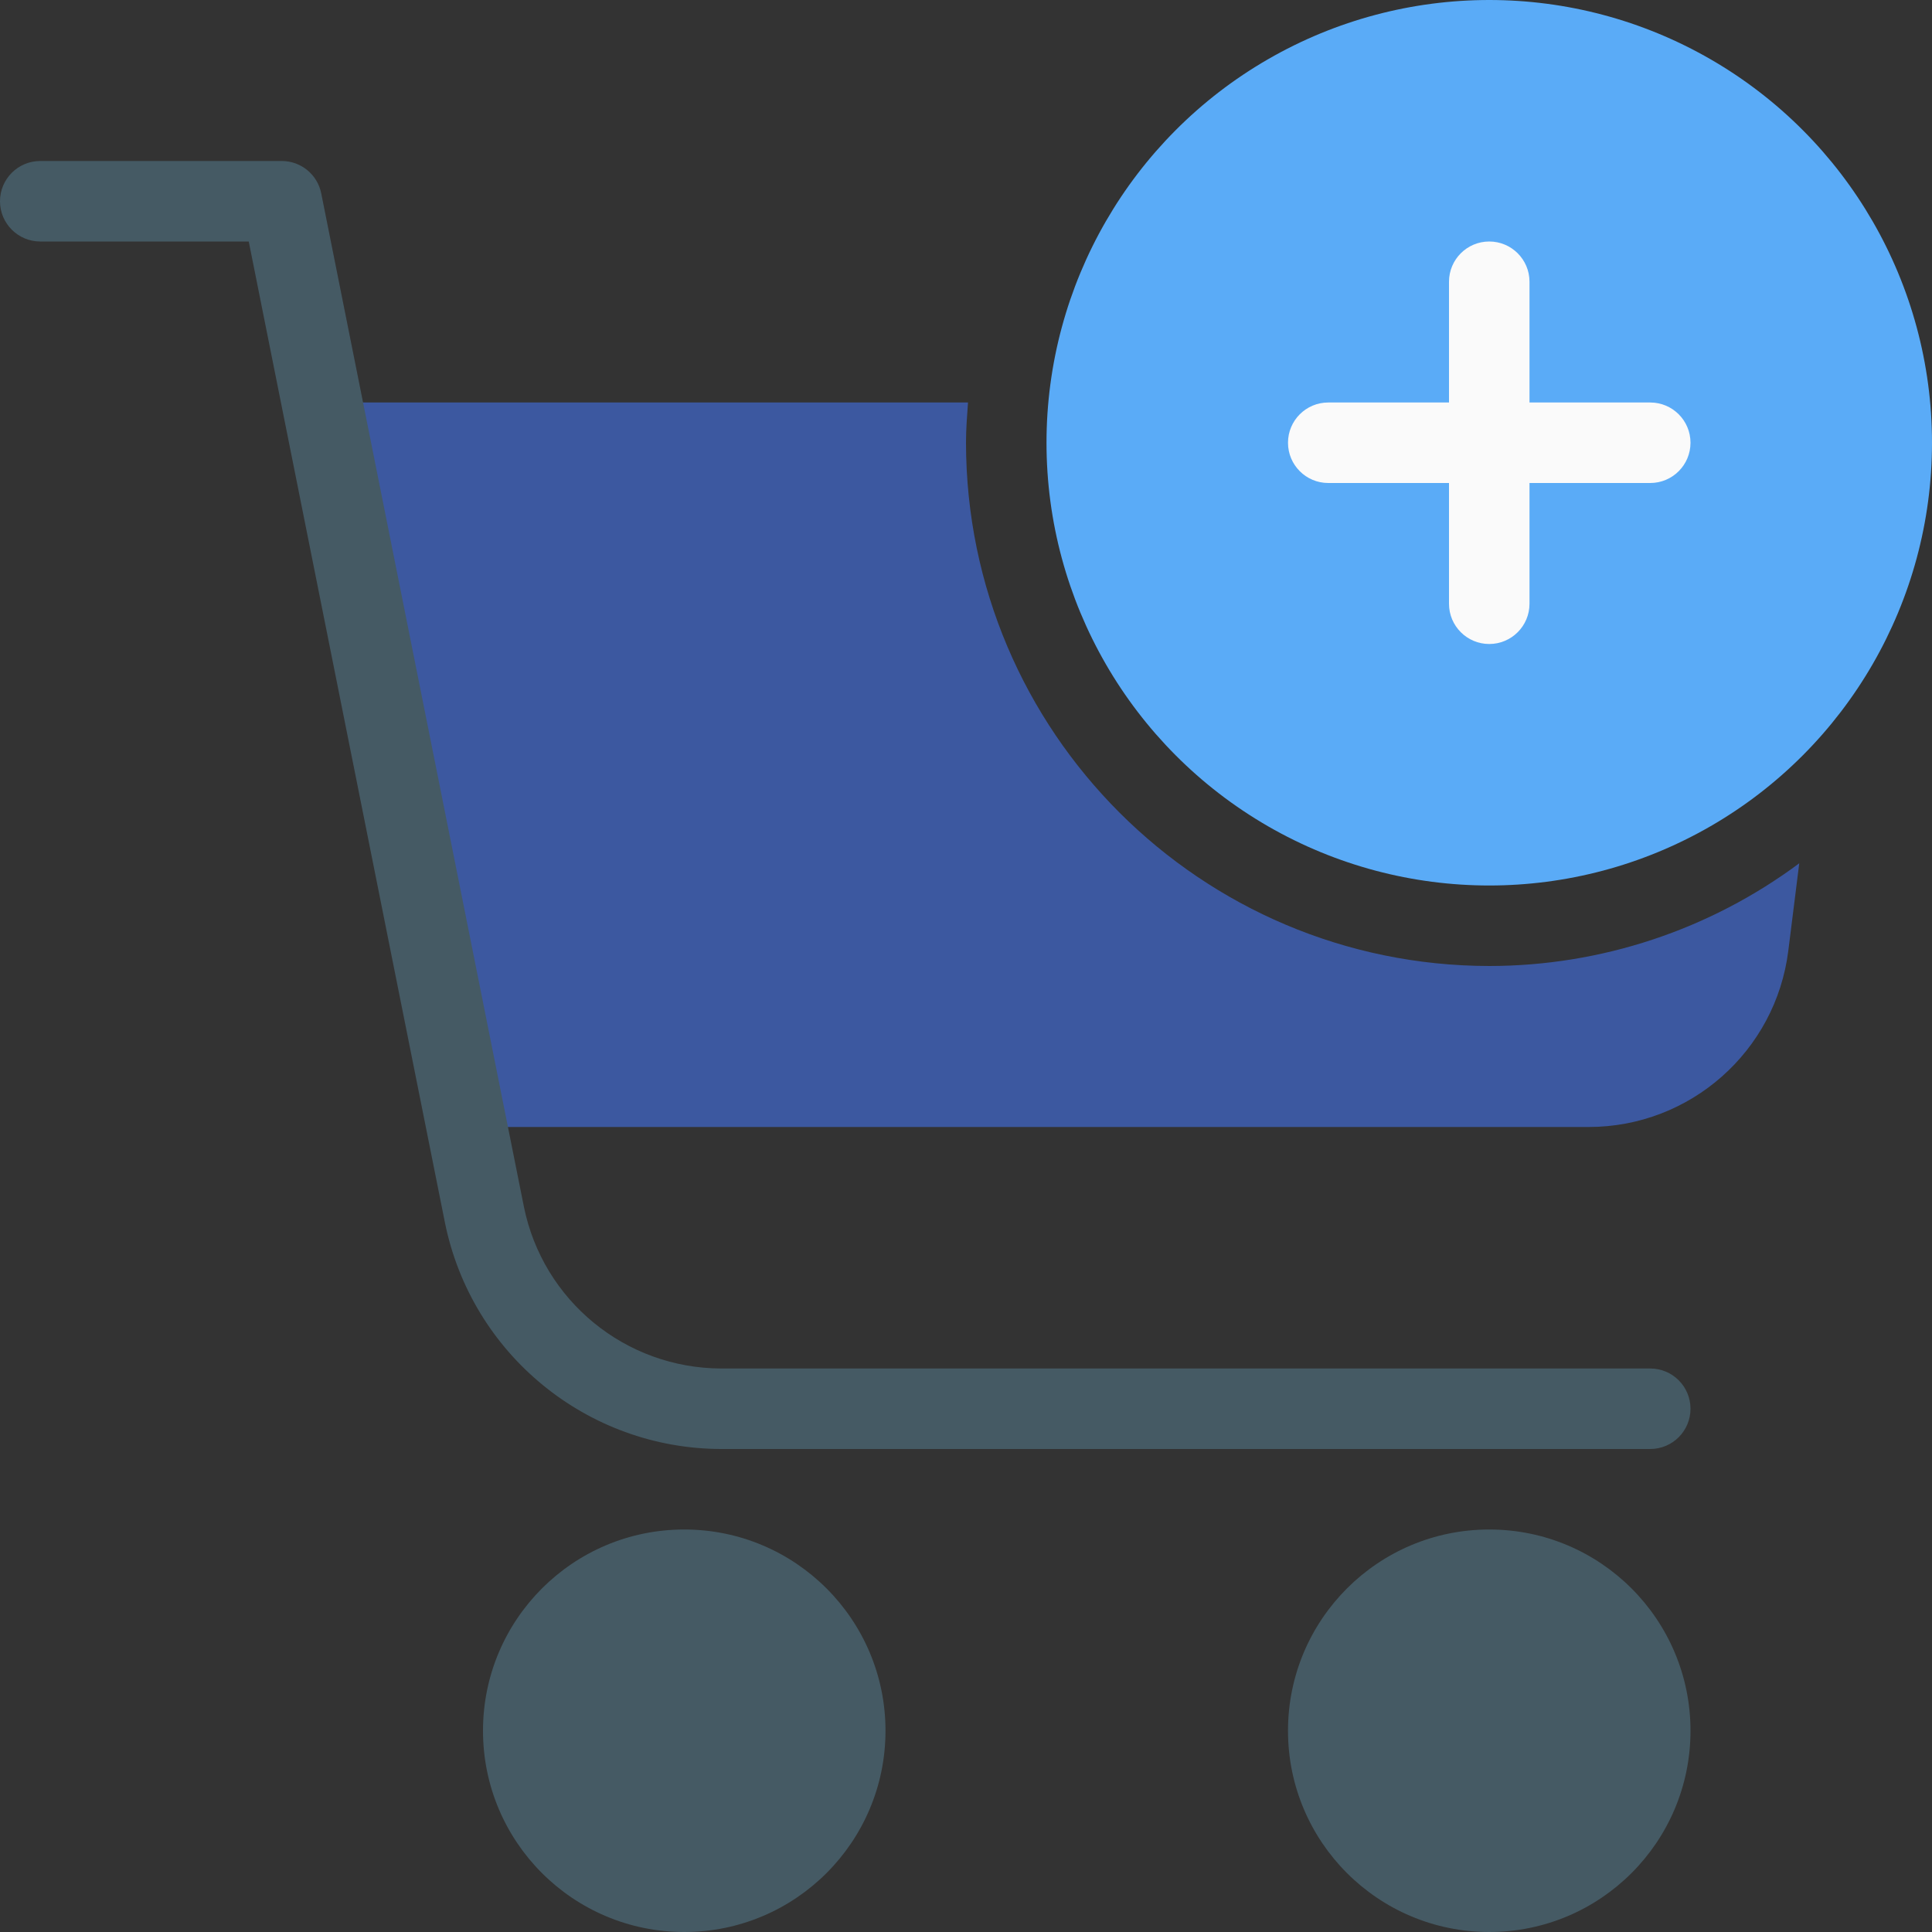
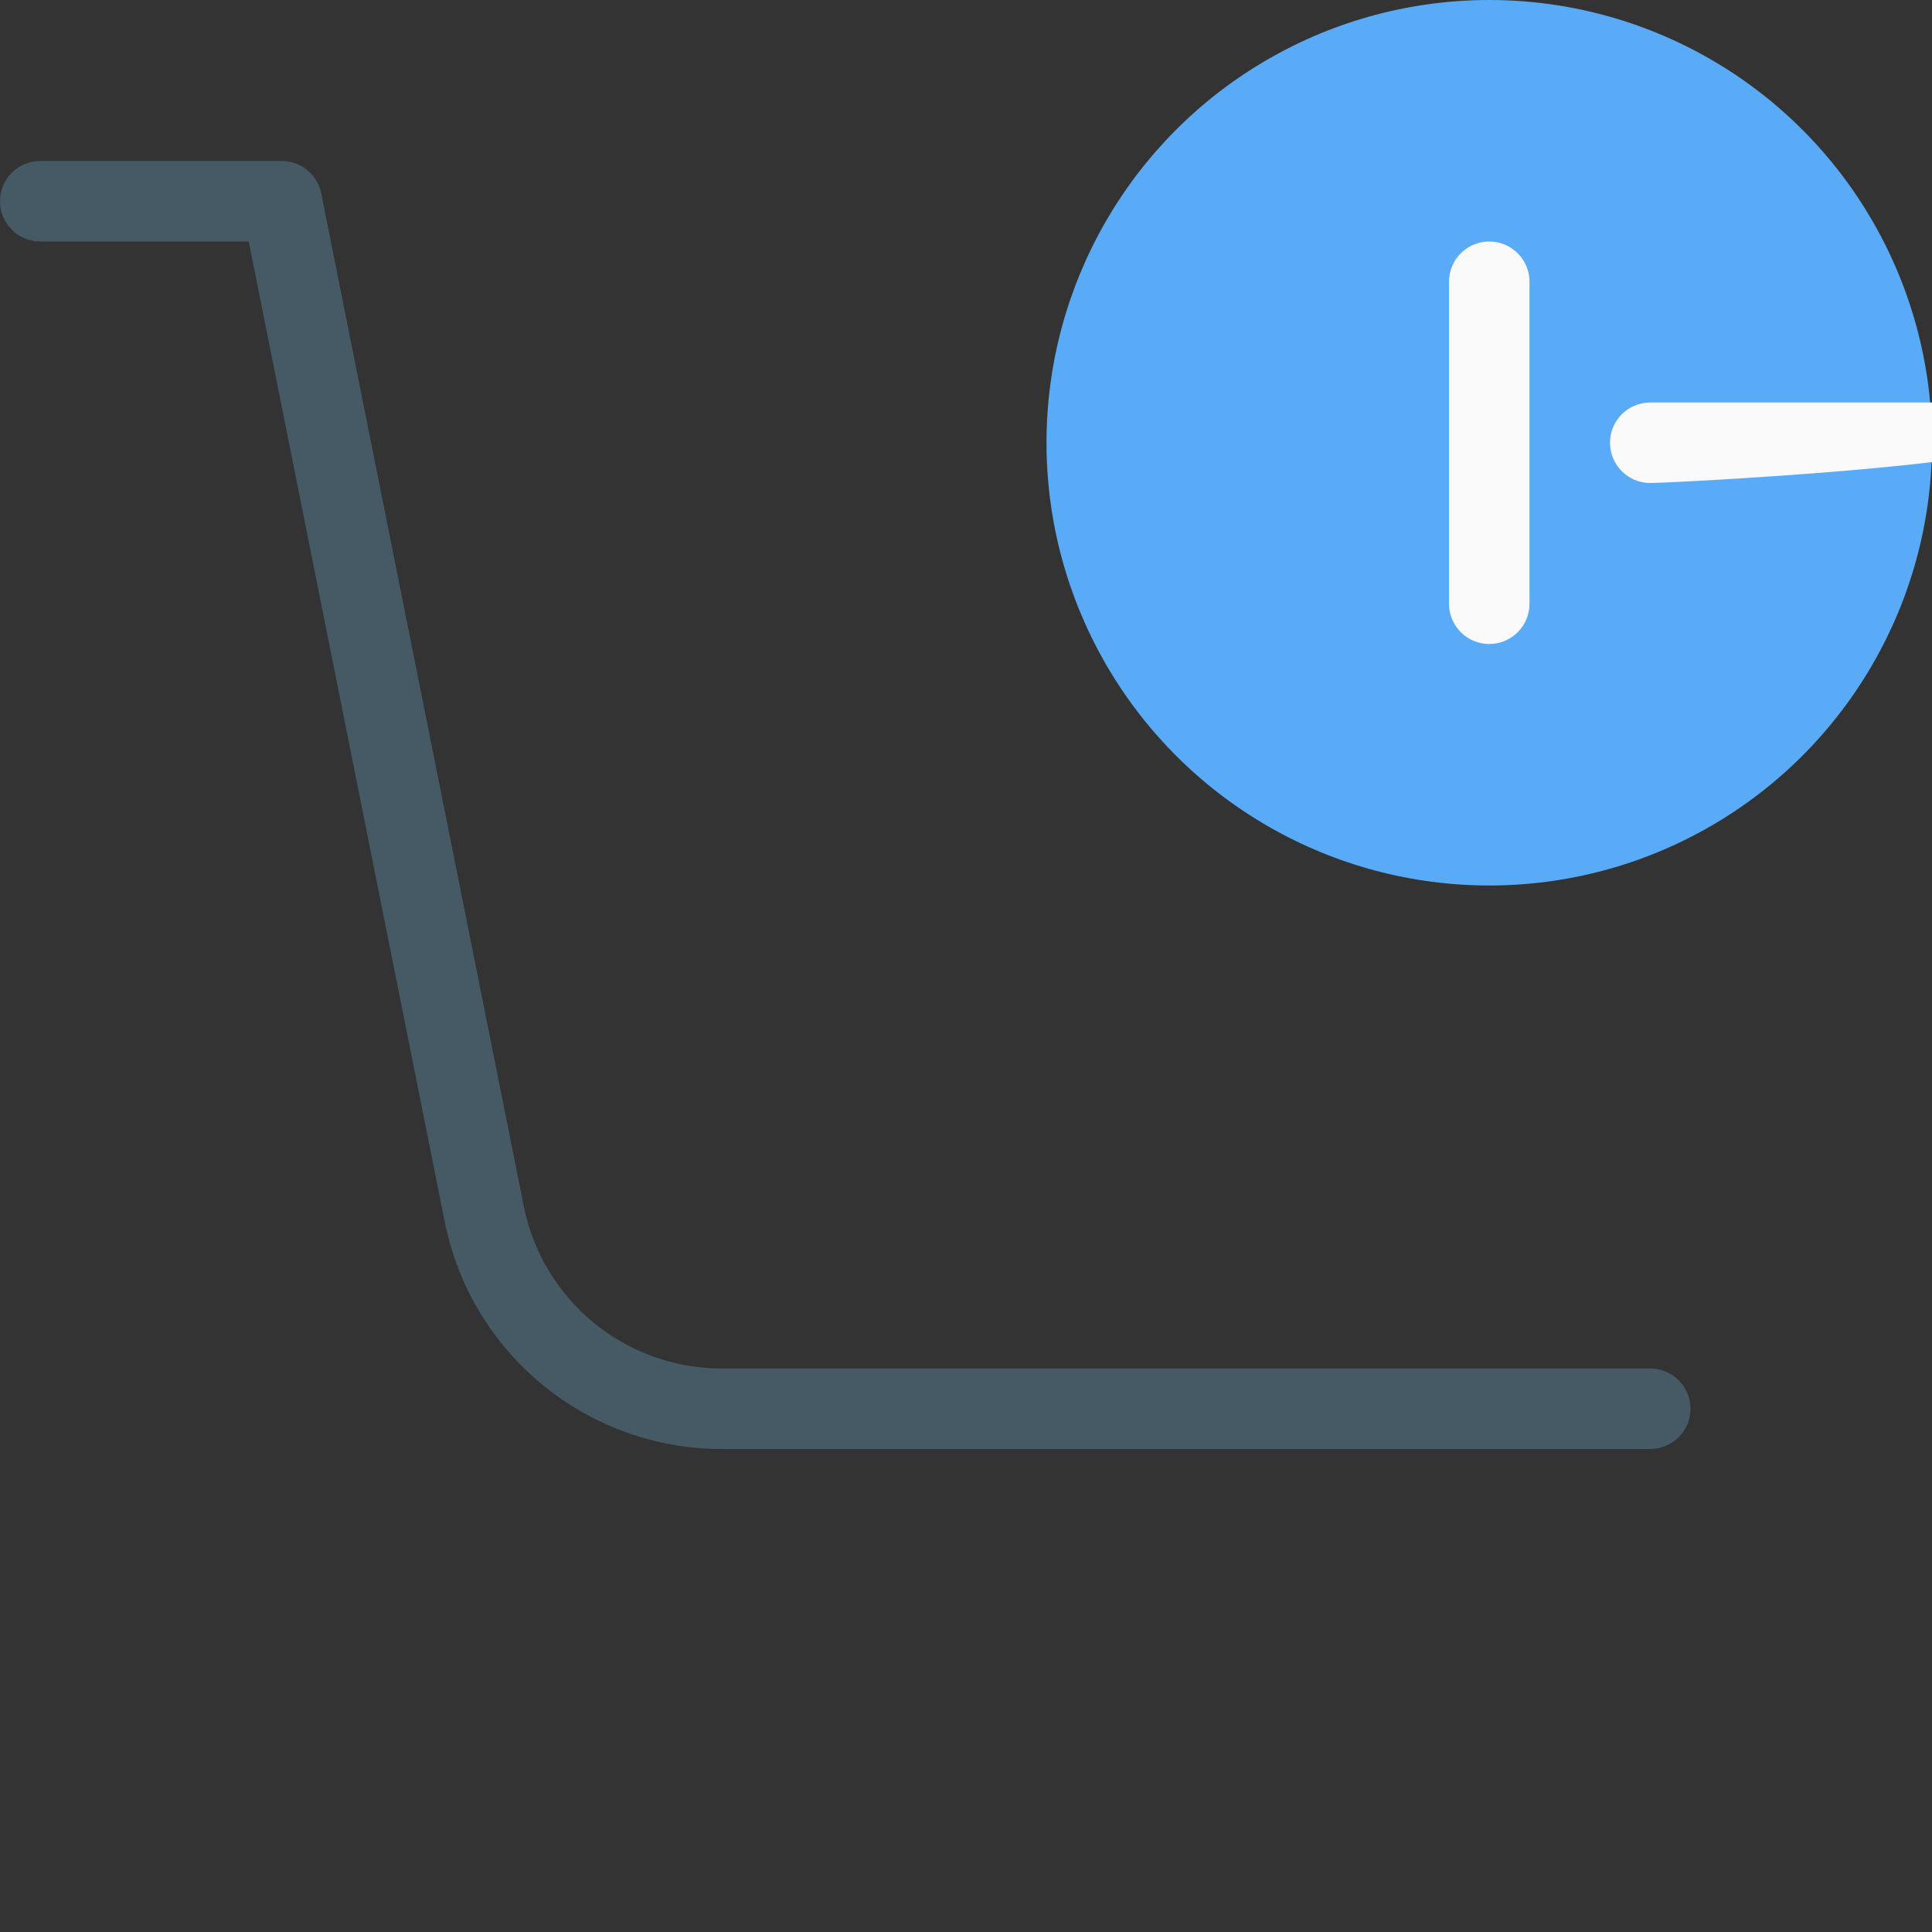
<svg xmlns="http://www.w3.org/2000/svg" viewBox="0 0 512 512">
  <rect x="0" y="0" width="512" height="512" fill="#333333" stroke="none" />
-   <path d="M394.667 256c-76.545-.094-138.573-62.122-138.667-138.667 0-3.605.277-7.125.533-10.667H96c-5.891.005-10.662 4.785-10.657 10.677.001.655.062 1.309.182 1.953l32 170.667c.944 5.043 5.344 8.699 10.475 8.704h292.992c26.9.003 49.592-20.027 52.928-46.72l2.901-23.168c-23.749 17.664-52.556 27.209-82.154 27.221z" fill="#3C58A0" />
  <g fill="#455a64">
-     <circle cx="394.667" cy="458.667" r="53.333" />
-     <circle cx="181.333" cy="458.667" r="53.333" />
    <path d="M437.333 384H191.125c-35.561-.074-66.163-25.156-73.216-60.011L65.92 64H10.667C4.776 64 0 59.224 0 53.333s4.776-10.667 10.667-10.667h64c5.07-.001 9.439 3.566 10.453 8.533l53.717 268.587c5.035 24.896 26.888 42.817 52.288 42.88h246.208c5.891 0 10.667 4.776 10.667 10.667S443.224 384 437.333 384z" />
  </g>
  <circle cx="394.667" cy="117.333" r="117.333" fill="#5AABF7" />
  <g fill="#fafafa">
-     <path d="M437.333 128H352c-5.891 0-10.667-4.776-10.667-10.667s4.776-10.667 10.667-10.667h85.333c5.891 0 10.667 4.776 10.667 10.667S443.224 128 437.333 128z" />
+     <path d="M437.333 128c-5.891 0-10.667-4.776-10.667-10.667s4.776-10.667 10.667-10.667h85.333c5.891 0 10.667 4.776 10.667 10.667S443.224 128 437.333 128z" />
    <path d="M394.667 170.667c-5.891 0-10.667-4.776-10.667-10.667V74.667C384 68.776 388.776 64 394.667 64s10.667 4.776 10.667 10.667V160c-.001 5.891-4.776 10.667-10.667 10.667z" />
  </g>
</svg>